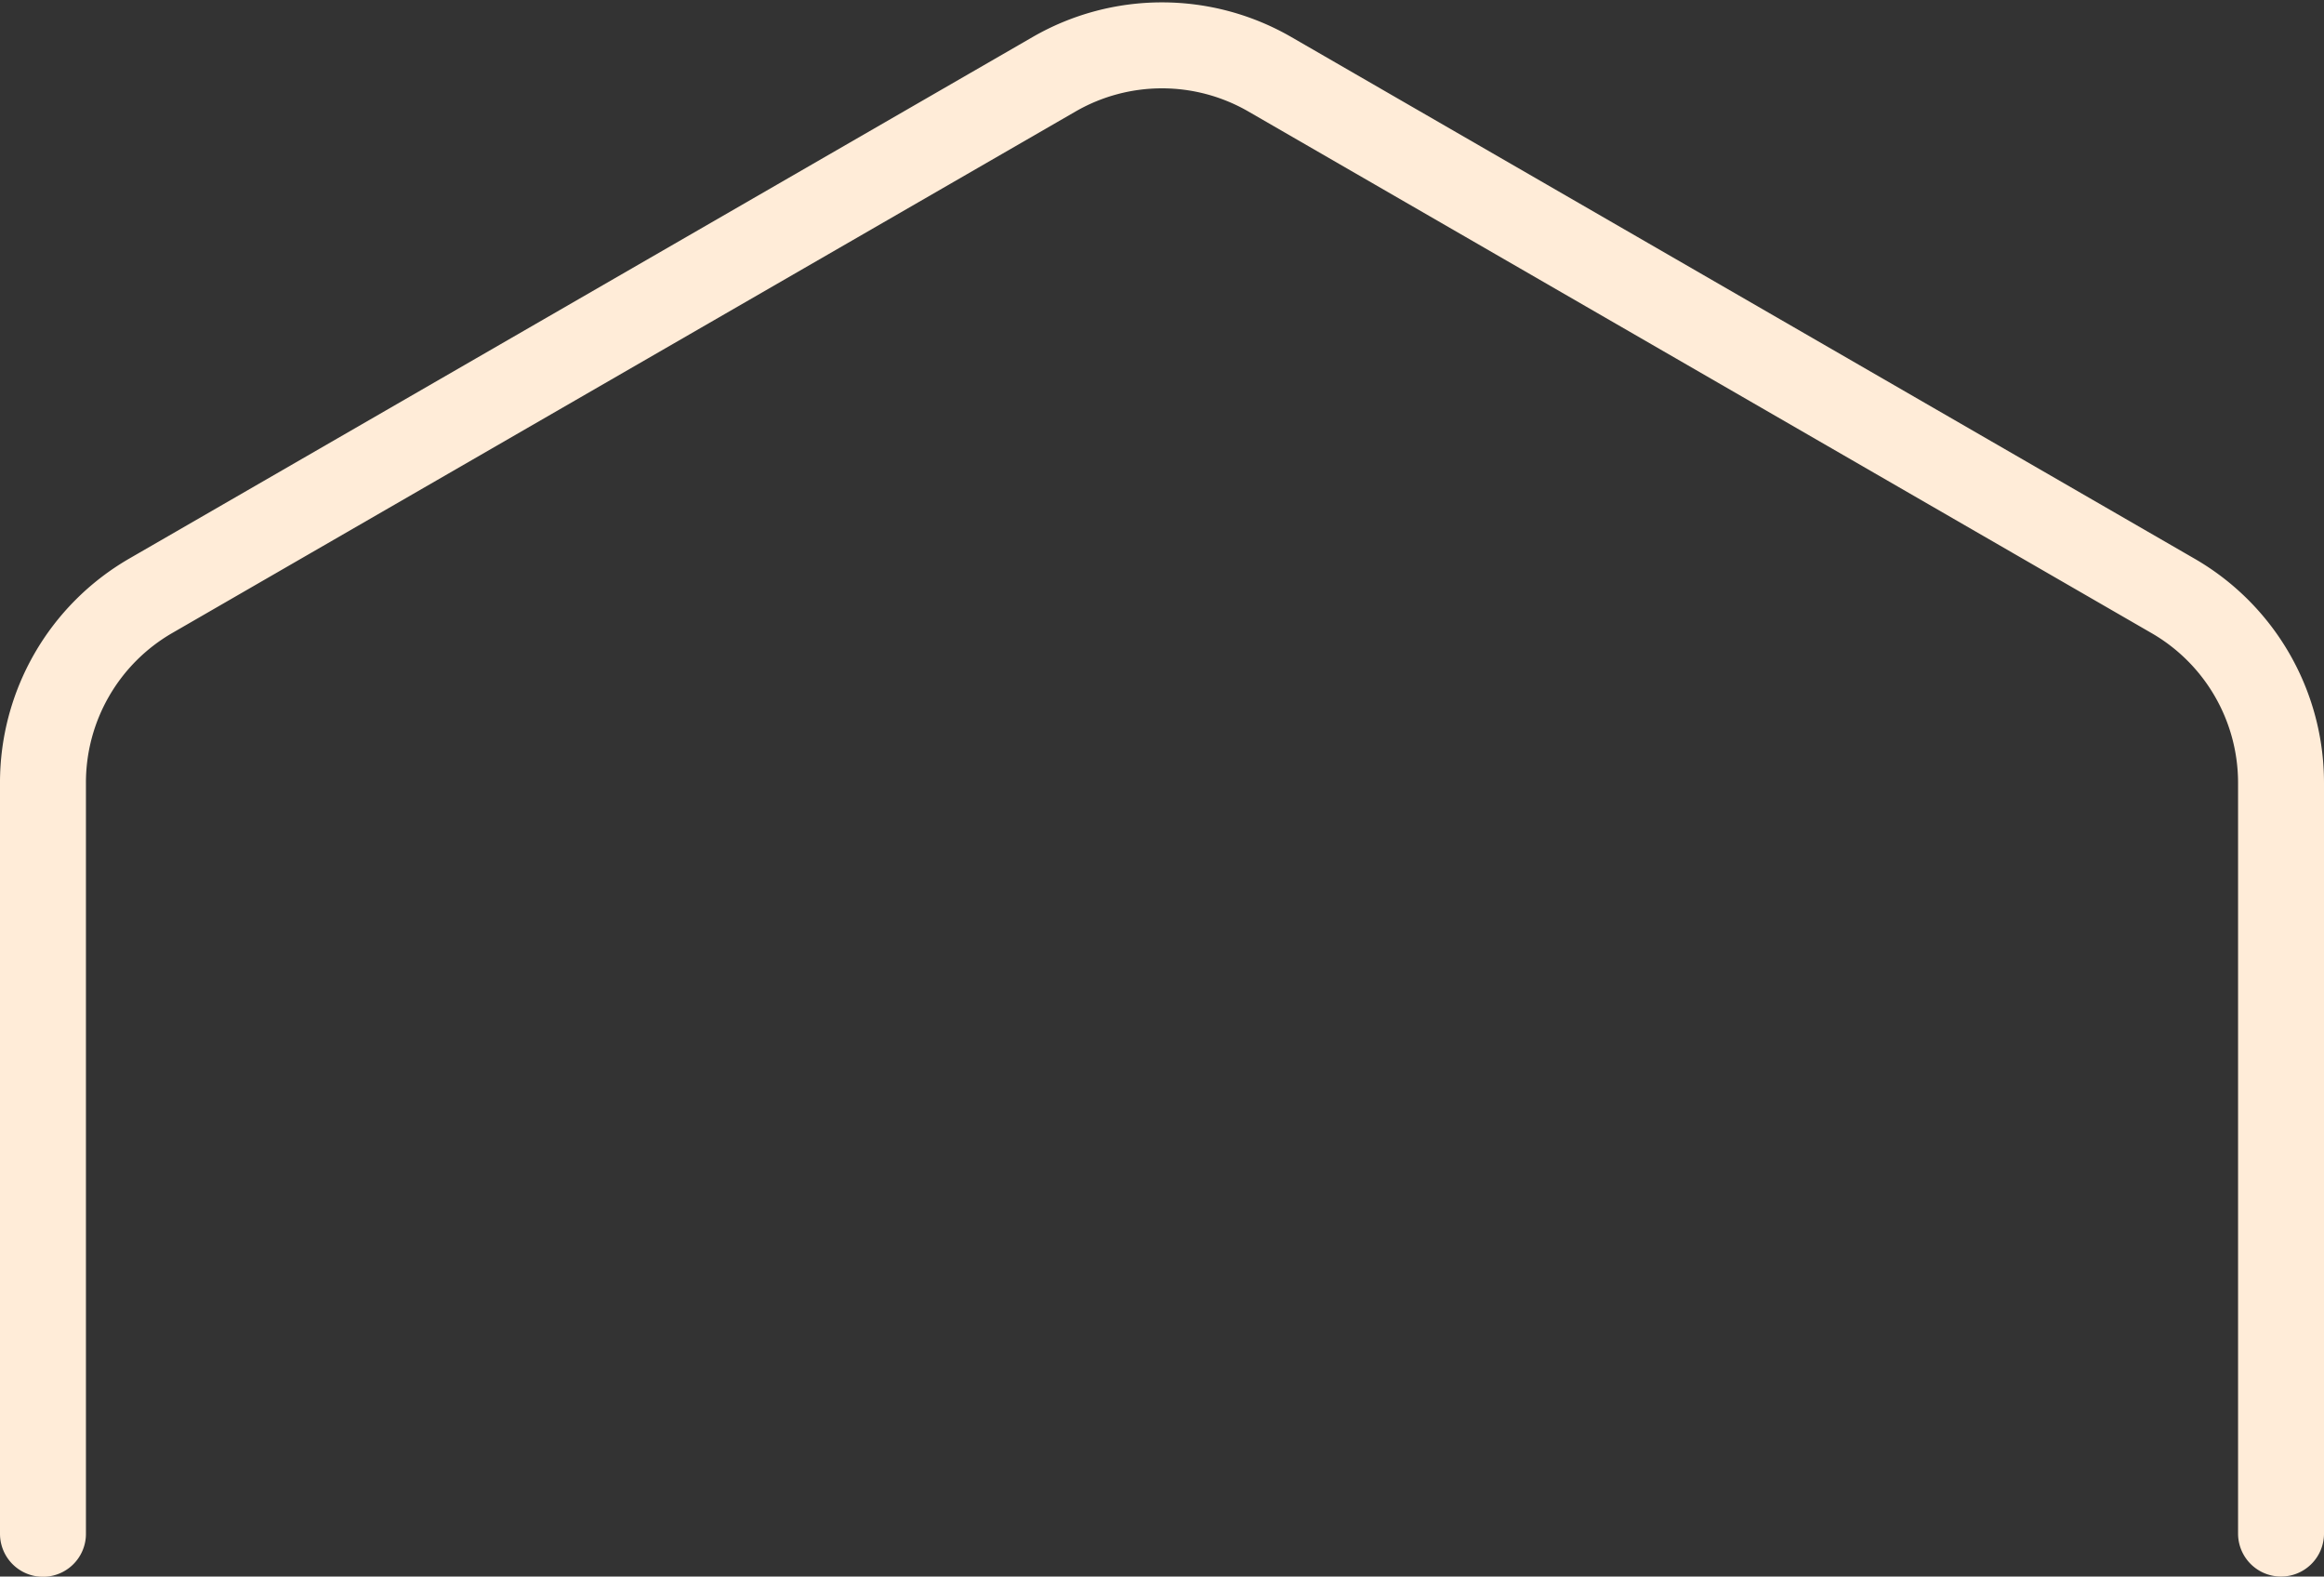
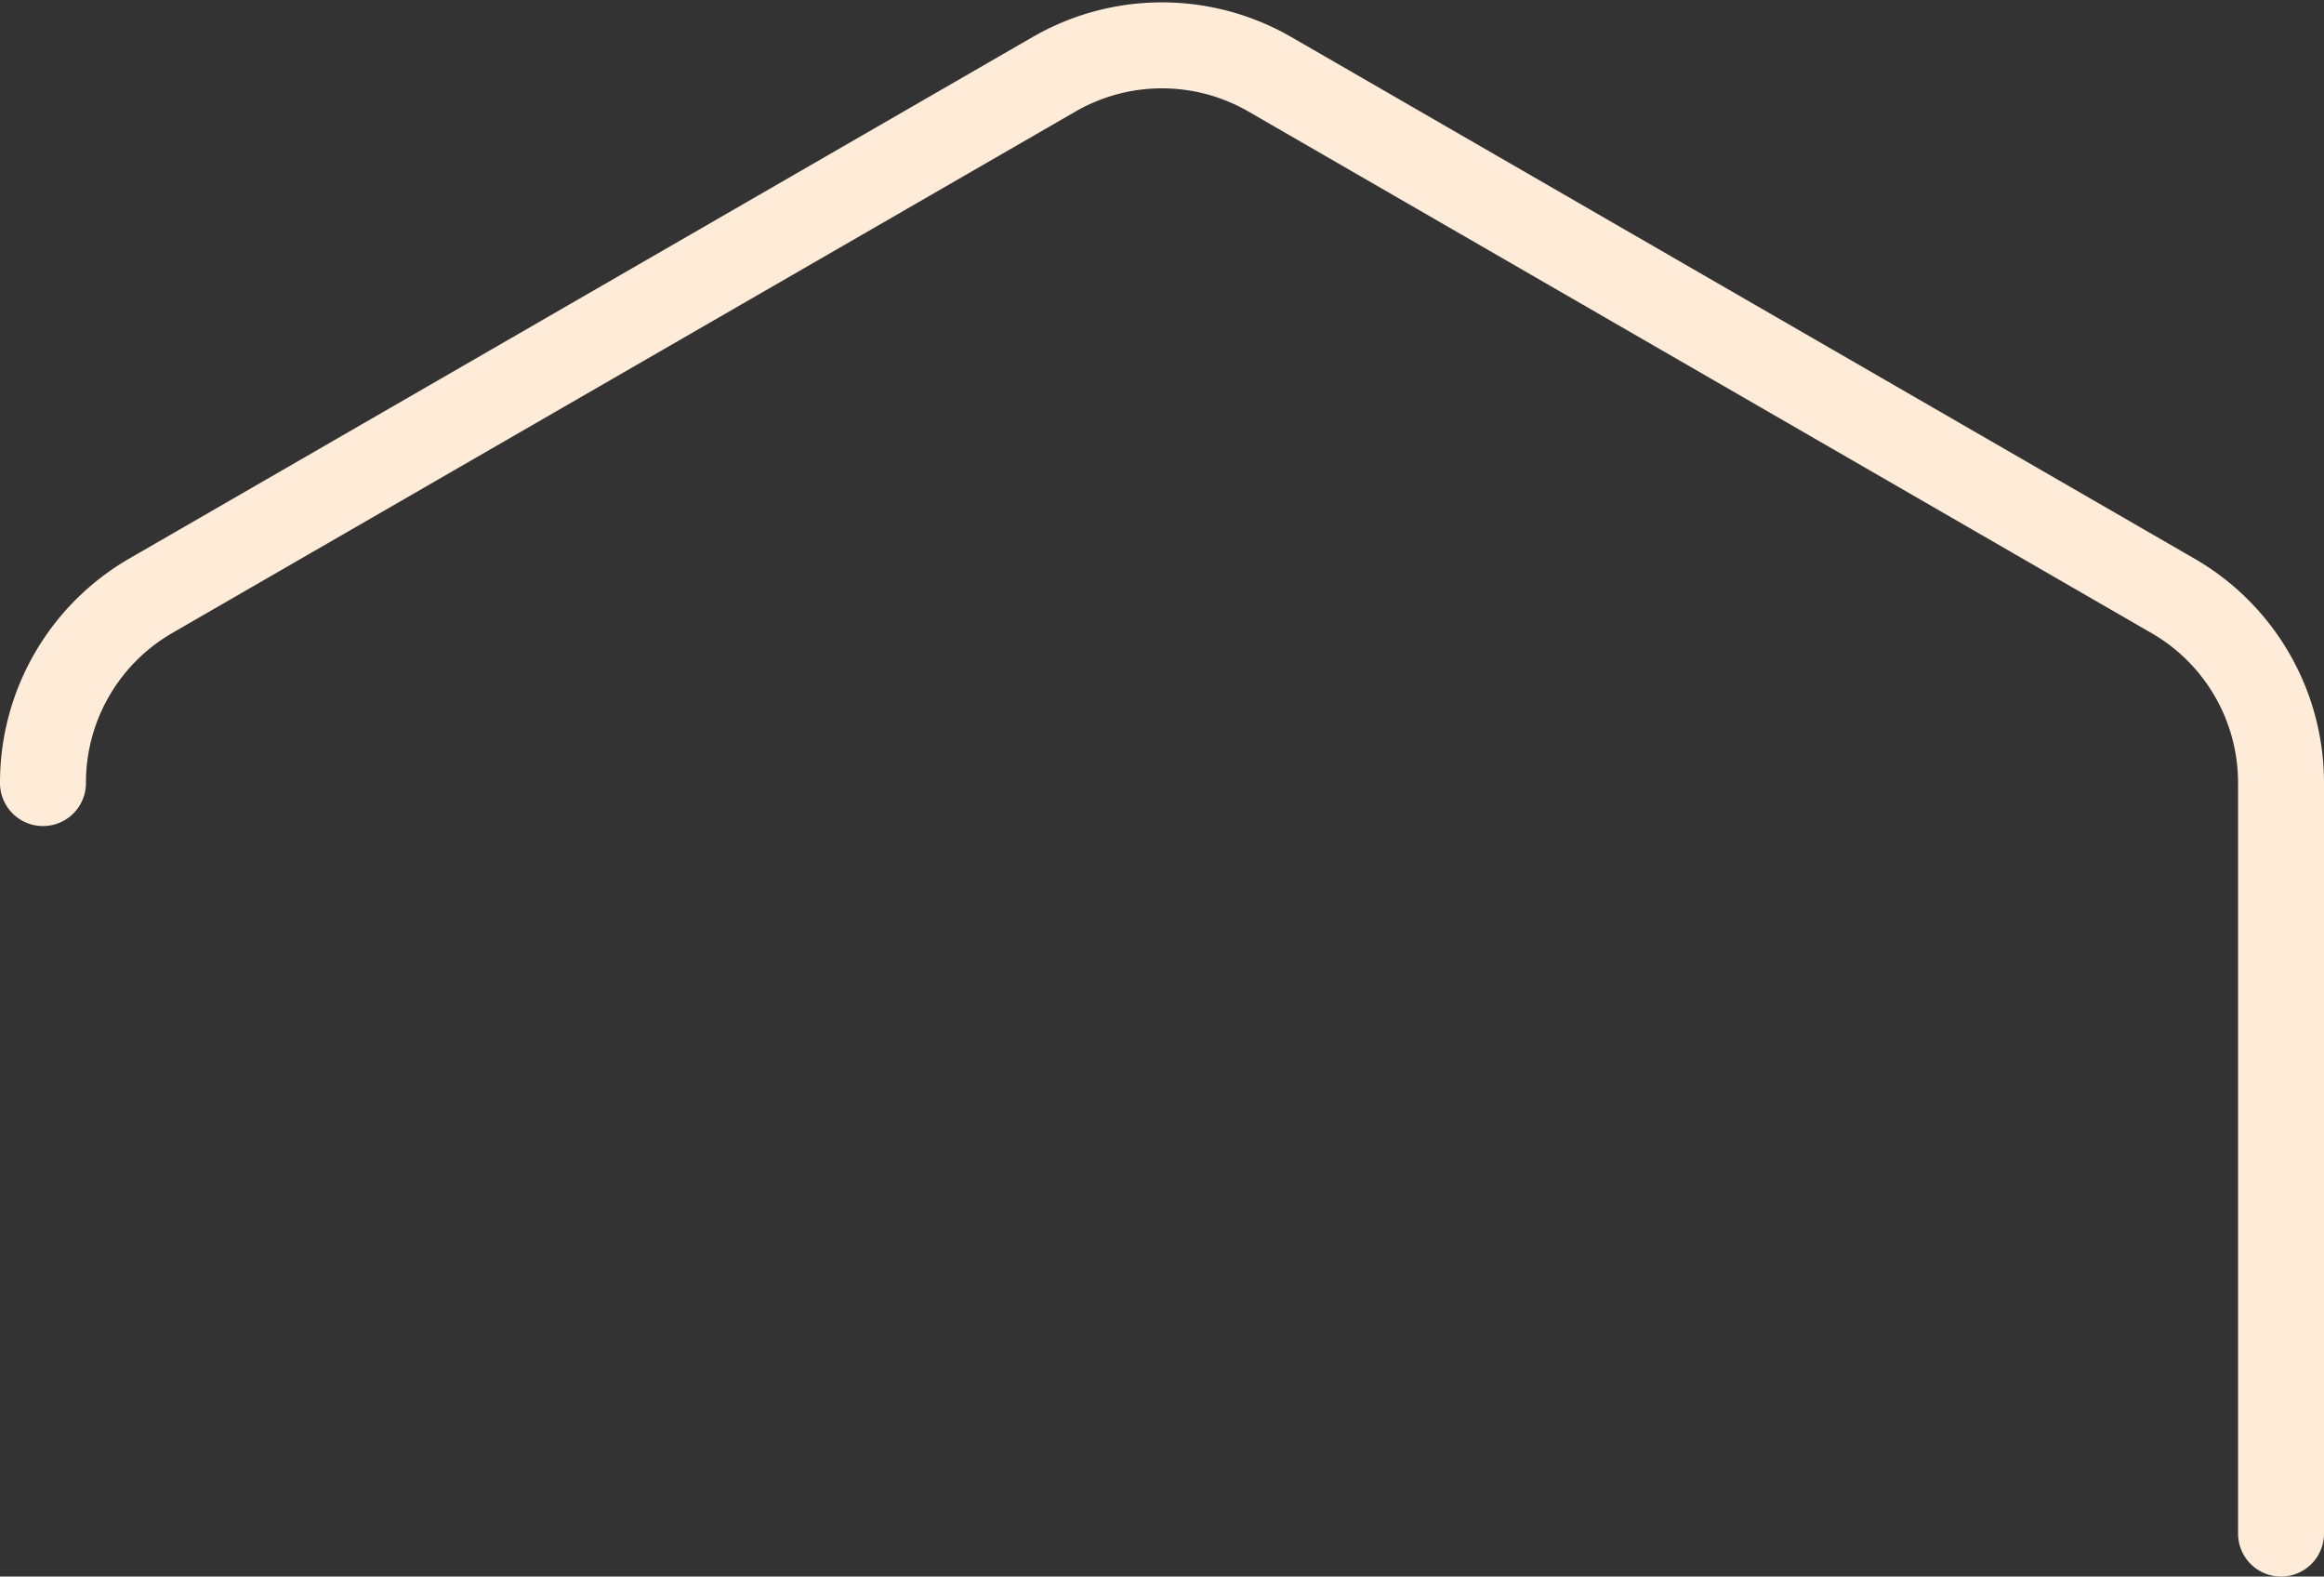
<svg xmlns="http://www.w3.org/2000/svg" width="40.563" height="27.51" viewBox="0 0 40.563 27.51">
  <rect x="0" y="0" width="40.563" height="27.51" fill="#333333" stroke="none" />
-   <path id="Path_3418" data-name="Path 3418" d="M44.563,31.464v-13.1a3.766,3.766,0,0,0-1.883-3.261L26.914,6a3.766,3.766,0,0,0-3.766,0l-15.766,9.1A3.765,3.765,0,0,0,5.5,18.368v13.1" transform="translate(-4.75 -4.704)" fill="none" stroke="#FFECD8" stroke-linecap="round" stroke-linejoin="round" stroke-miterlimit="10" stroke-width="1.5" />
+   <path id="Path_3418" data-name="Path 3418" d="M44.563,31.464v-13.1a3.766,3.766,0,0,0-1.883-3.261L26.914,6a3.766,3.766,0,0,0-3.766,0l-15.766,9.1A3.765,3.765,0,0,0,5.5,18.368" transform="translate(-4.75 -4.704)" fill="none" stroke="#FFECD8" stroke-linecap="round" stroke-linejoin="round" stroke-miterlimit="10" stroke-width="1.5" />
</svg>